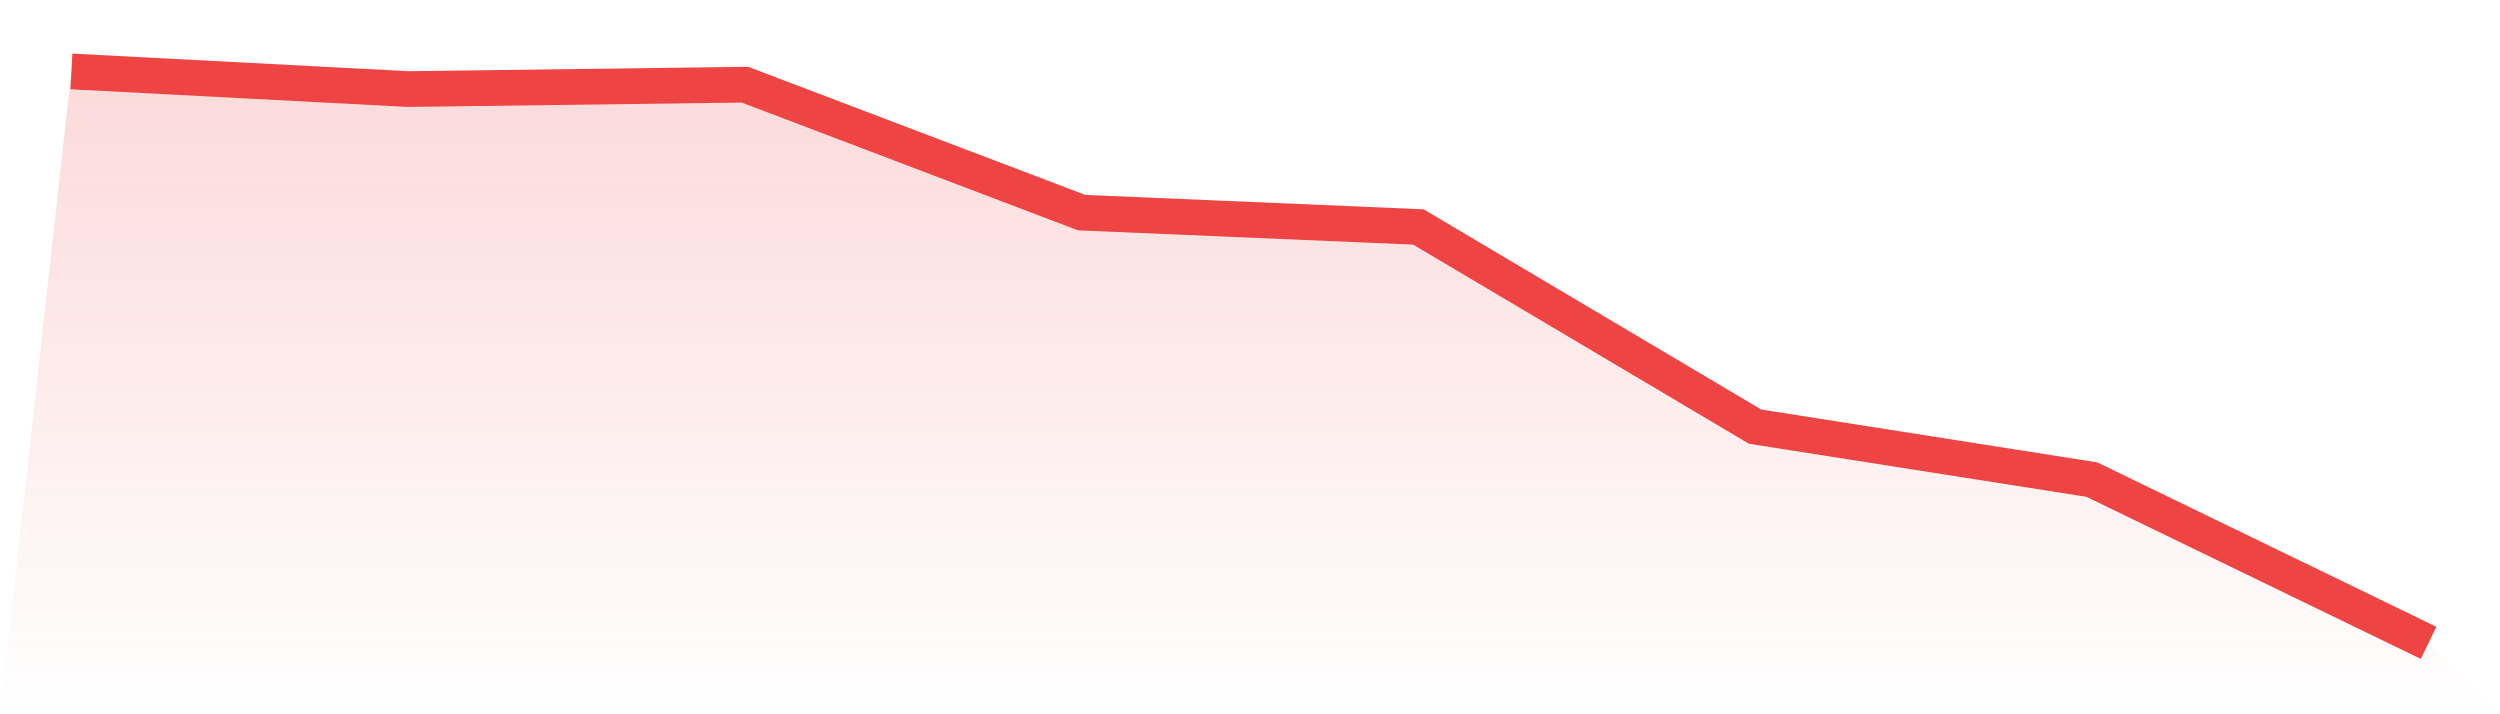
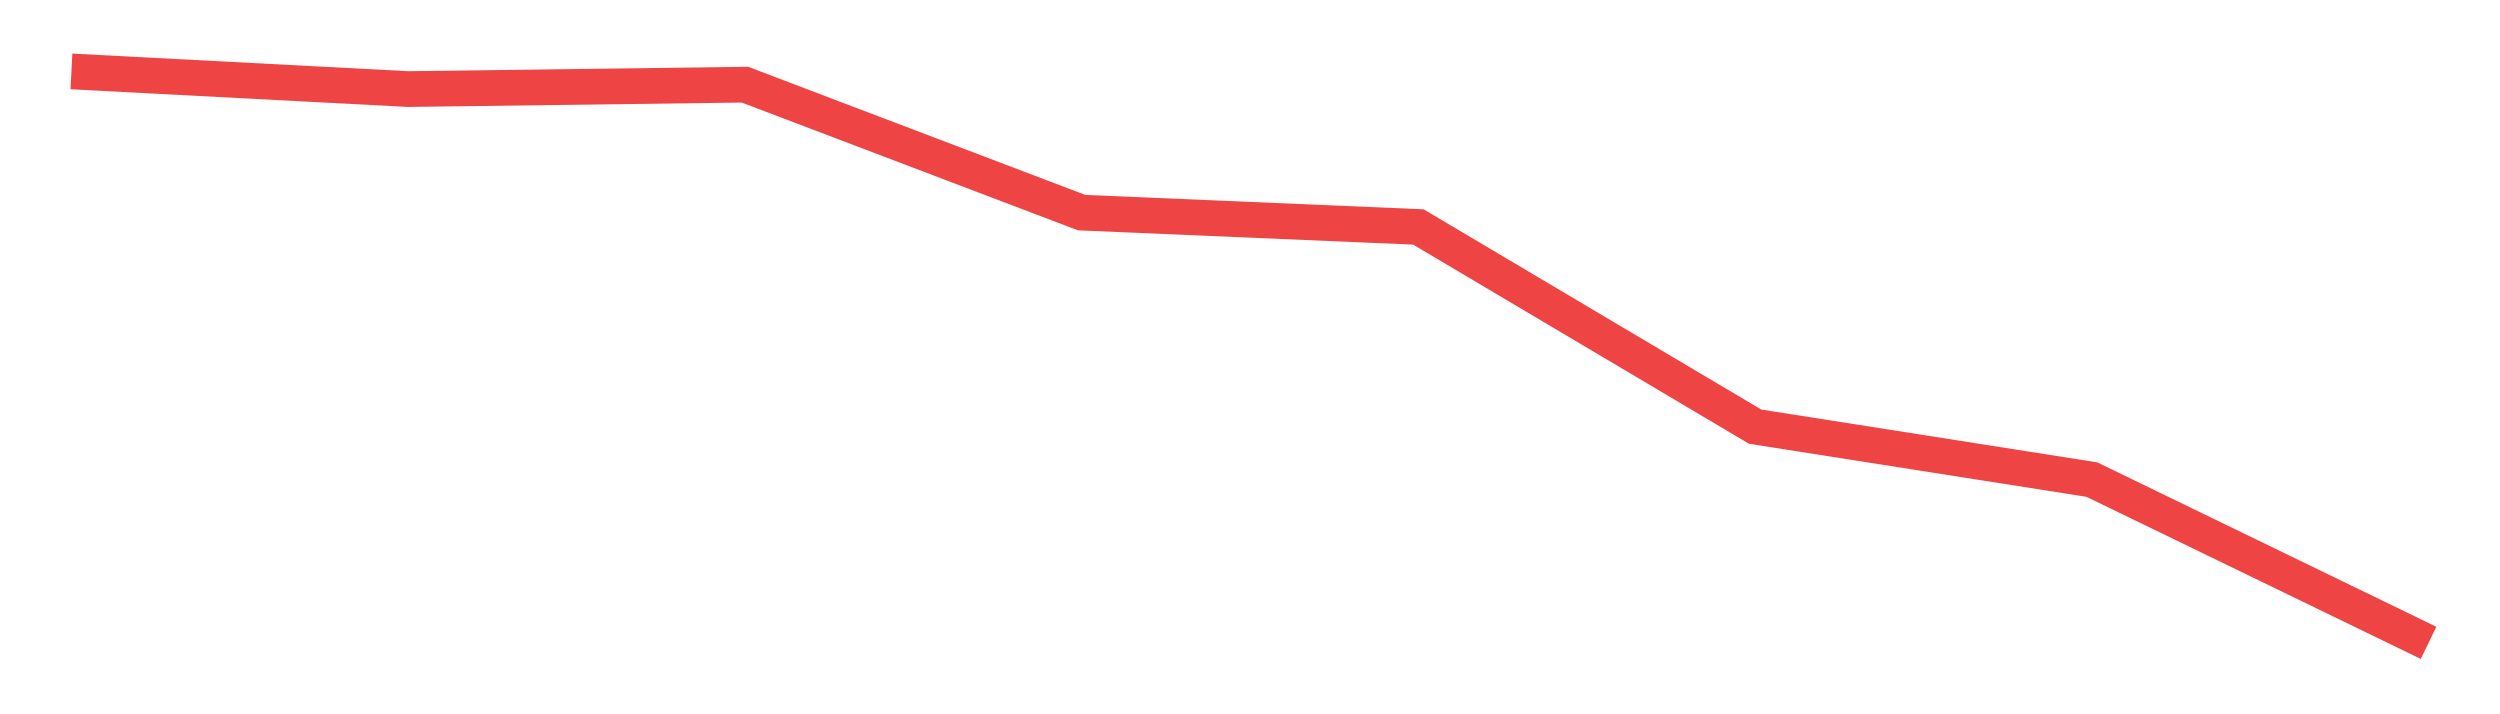
<svg xmlns="http://www.w3.org/2000/svg" viewBox="0 0 140 40">
  <defs>
    <linearGradient id="gradient" x1="0" x2="0" y1="0" y2="1">
      <stop offset="0%" stop-color="#ef4444" stop-opacity="0.2" />
      <stop offset="100%" stop-color="#ef4444" stop-opacity="0" />
    </linearGradient>
  </defs>
-   <path d="M4,4 L4,4 L22.857,4.988 L41.714,4.741 L60.571,11.907 L79.429,12.71 L98.286,23.892 L117.143,26.857 L136,36 L140,40 L0,40 z" fill="url(#gradient)" />
  <path d="M4,4 L4,4 L22.857,4.988 L41.714,4.741 L60.571,11.907 L79.429,12.71 L98.286,23.892 L117.143,26.857 L136,36" fill="none" stroke="#ef4444" stroke-width="2" />
</svg>